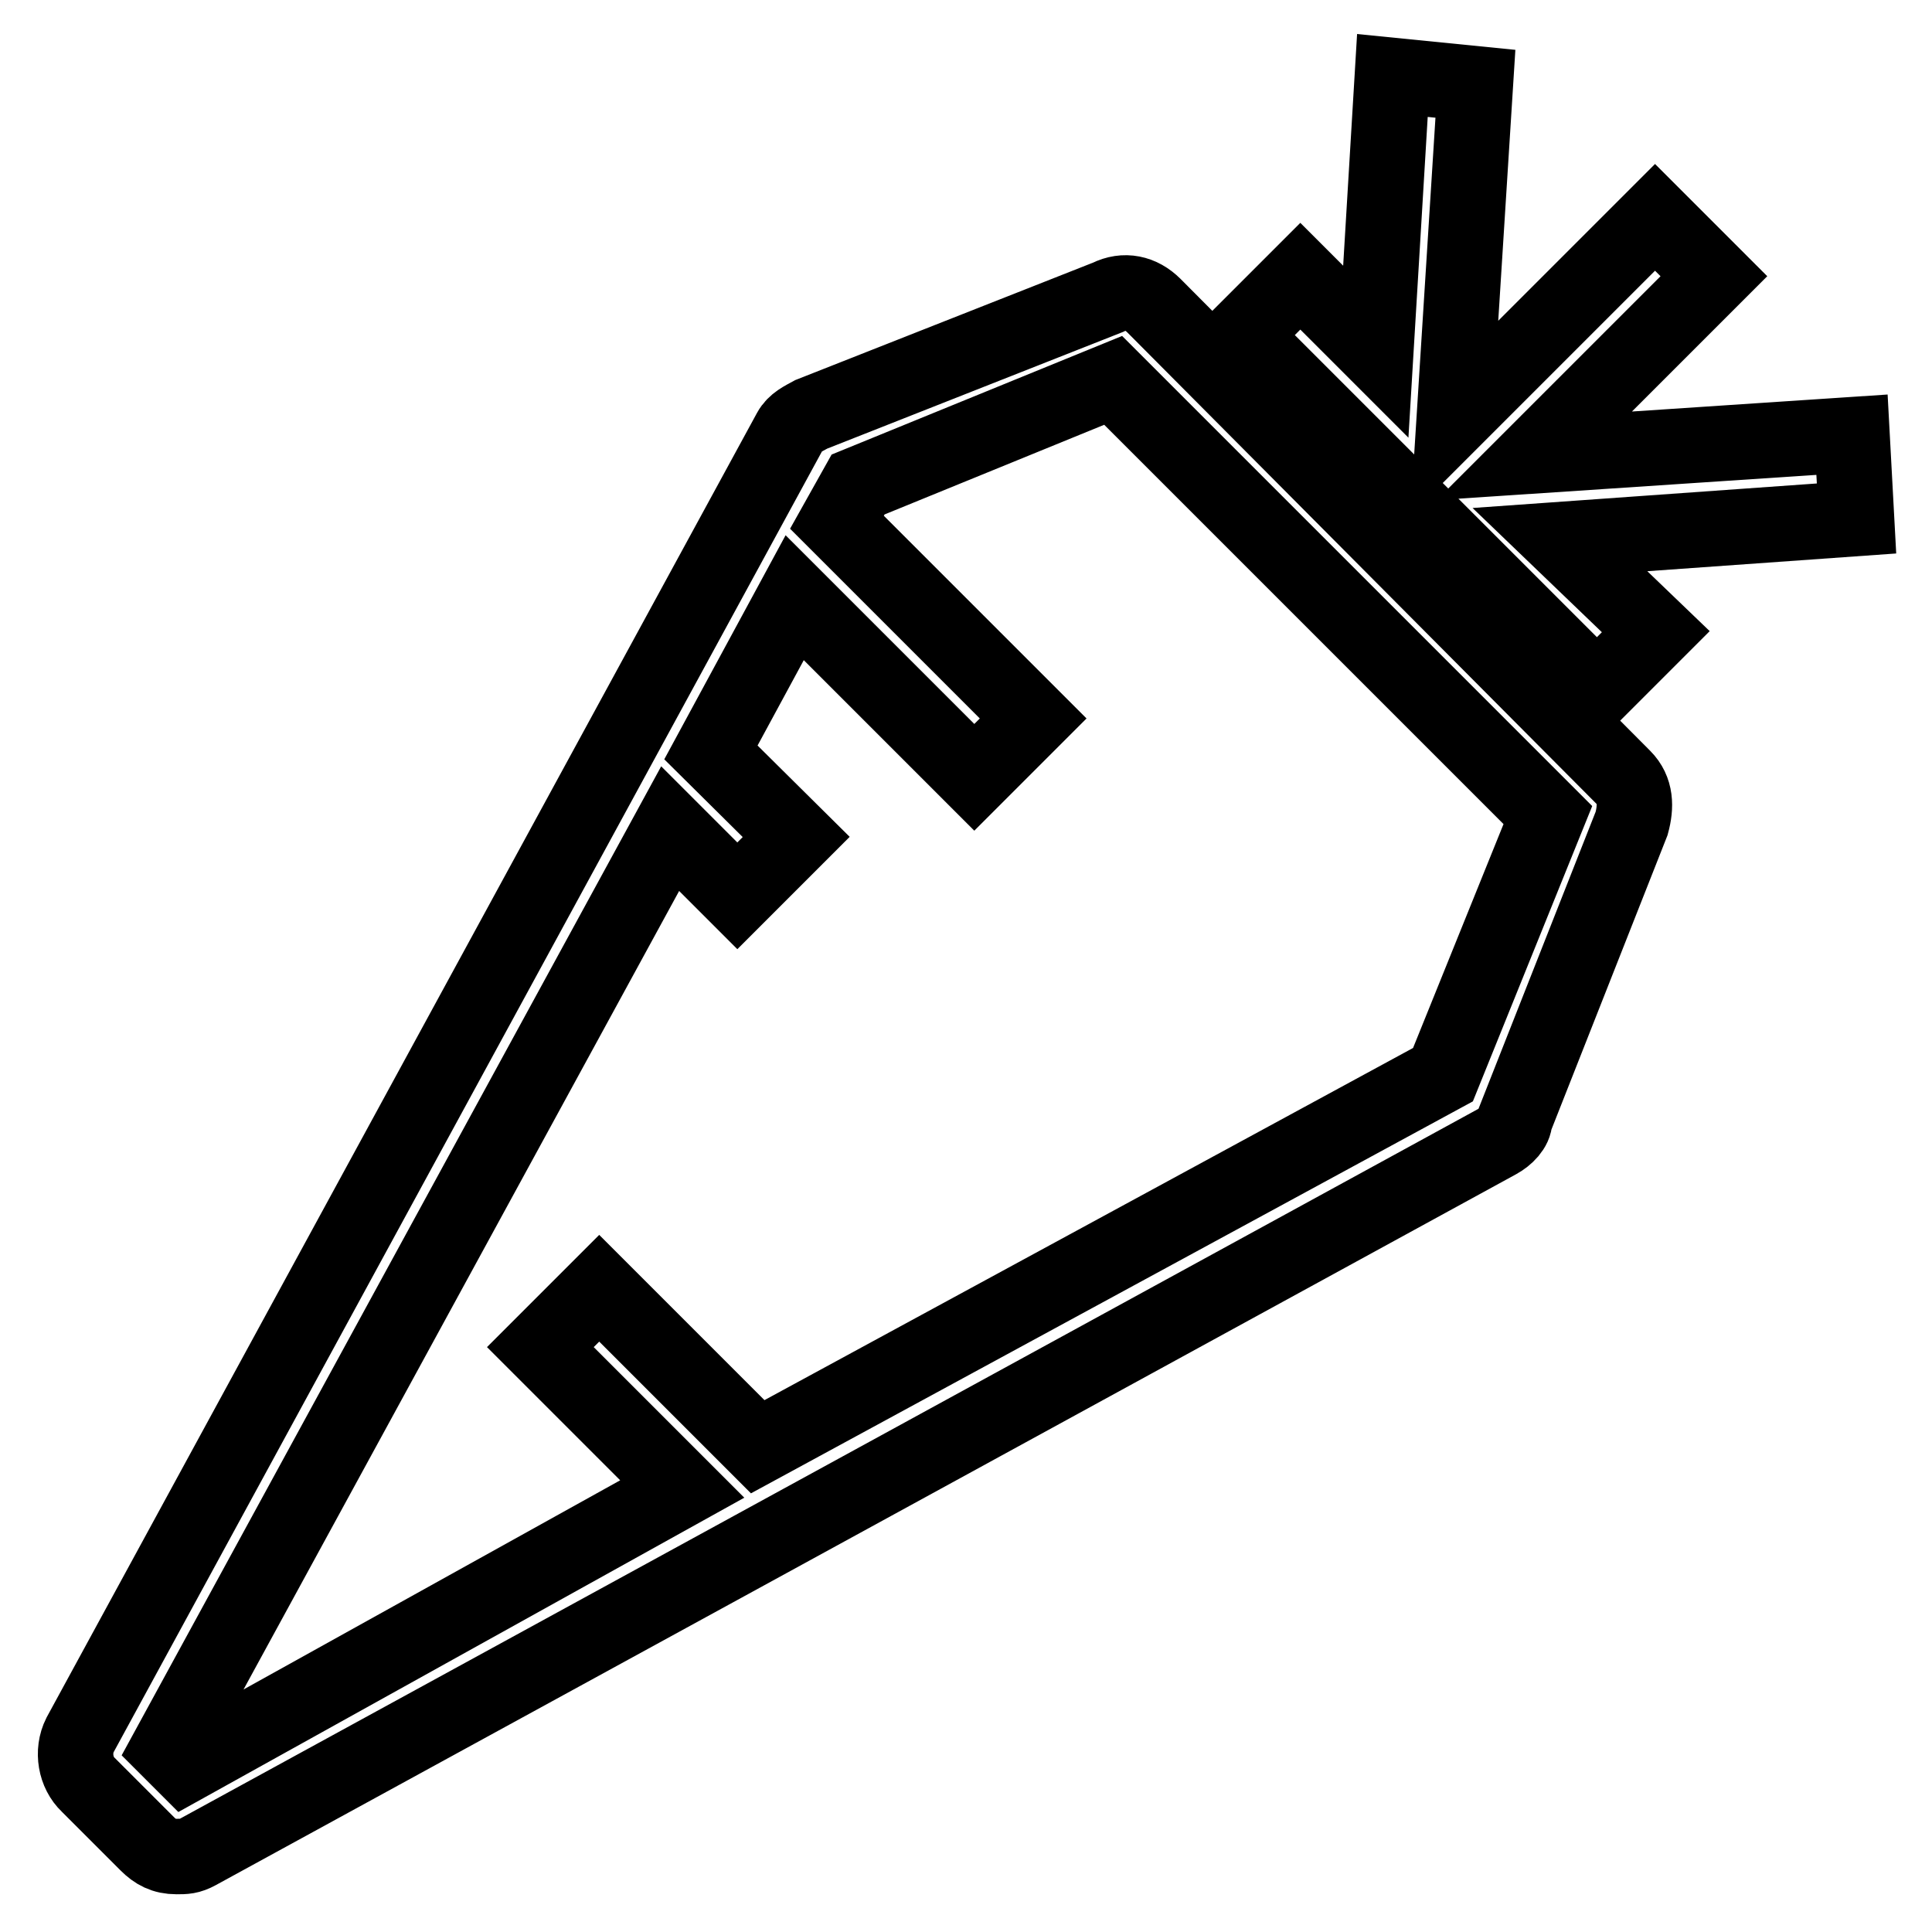
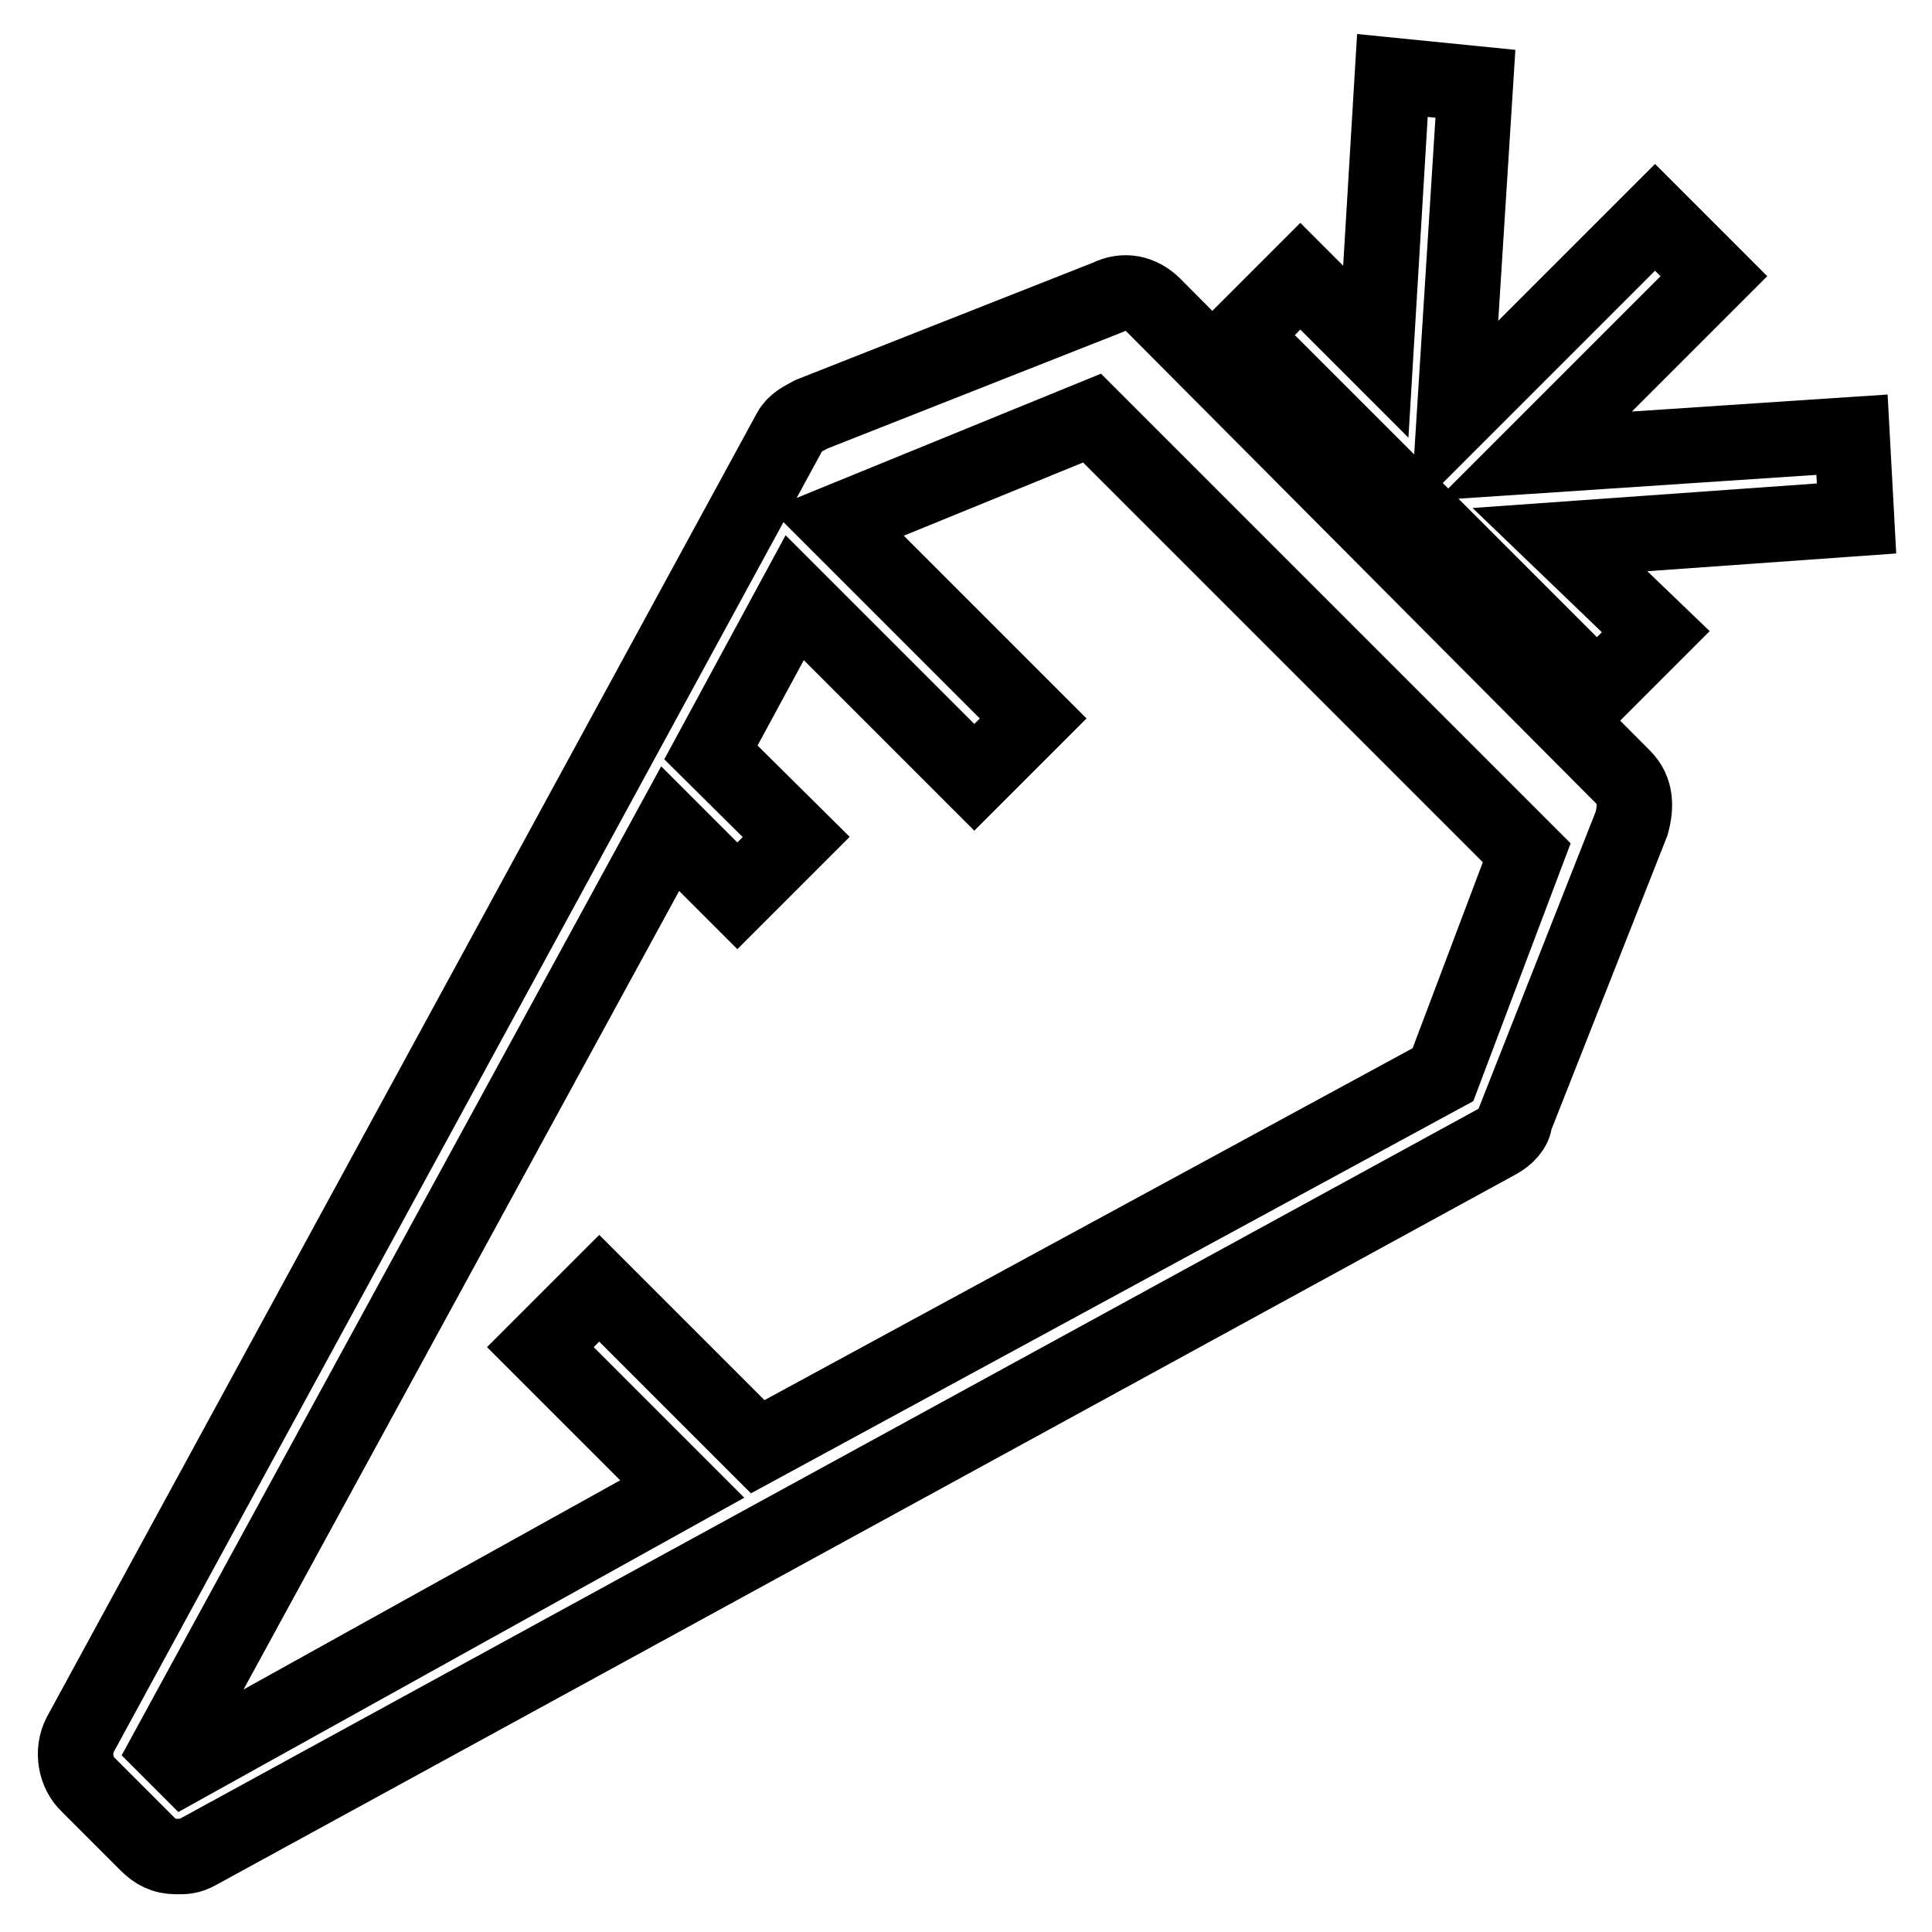
<svg xmlns="http://www.w3.org/2000/svg" version="1.1" x="0px" y="0px" viewBox="0 0 256 256" enable-background="new 0 0 256 256" xml:space="preserve">
  <g>
-     <path stroke-width="10" fill-opacity="0" stroke="#000000" d="M152.9,40.5c-1.7-1.7-3.9-2.2-6.1-1.1l-39.3,15.5c-1.1,0.6-2.2,1.1-2.8,2.2L10.6,229.9 c-1.1,2.2-0.6,5,1.1,6.6l7.8,7.8c1.1,1.1,2.2,1.7,3.9,1.7c1.1,0,1.7,0,2.8-0.6l172.3-94.2c1.1-0.6,2.2-1.7,2.2-2.8l15.5-39.3 c0.6-2.2,0.6-4.4-1.1-6.1L152.9,40.5z M191.2,142.4l-90.8,49.3l-21-21l-7.8,7.8l18.8,18.8l-65.9,36.6l-2.2-2.2l66.5-121.9l8.9,8.9 l7.8-7.8L94.2,99.7l11.1-20.5l23.8,23.8l7.8-7.8l-26-26l2.8-5l33.8-13.8l57.6,57.6L191.2,142.4L191.2,142.4z M246,68.7l-0.6-11.1 l-42.1,2.8l23.8-23.8l-7.8-7.8l-26.6,26.6l2.8-44.3L184.5,10l-2.2,36.6l-10-10l-7.8,7.8l47.1,47.1l7.8-7.8l-12.7-12.2L246,68.7z" />
+     <path stroke-width="10" fill-opacity="0" stroke="#000000" d="M152.9,40.5c-1.7-1.7-3.9-2.2-6.1-1.1l-39.3,15.5c-1.1,0.6-2.2,1.1-2.8,2.2L10.6,229.9 c-1.1,2.2-0.6,5,1.1,6.6l7.8,7.8c1.1,1.1,2.2,1.7,3.9,1.7c1.1,0,1.7,0,2.8-0.6l172.3-94.2c1.1-0.6,2.2-1.7,2.2-2.8l15.5-39.3 c0.6-2.2,0.6-4.4-1.1-6.1L152.9,40.5z M191.2,142.4l-90.8,49.3l-21-21l-7.8,7.8l18.8,18.8l-65.9,36.6l-2.2-2.2l66.5-121.9l8.9,8.9 l7.8-7.8L94.2,99.7l11.1-20.5l23.8,23.8l7.8-7.8l-26-26l33.8-13.8l57.6,57.6L191.2,142.4L191.2,142.4z M246,68.7l-0.6-11.1 l-42.1,2.8l23.8-23.8l-7.8-7.8l-26.6,26.6l2.8-44.3L184.5,10l-2.2,36.6l-10-10l-7.8,7.8l47.1,47.1l7.8-7.8l-12.7-12.2L246,68.7z" />
  </g>
</svg>